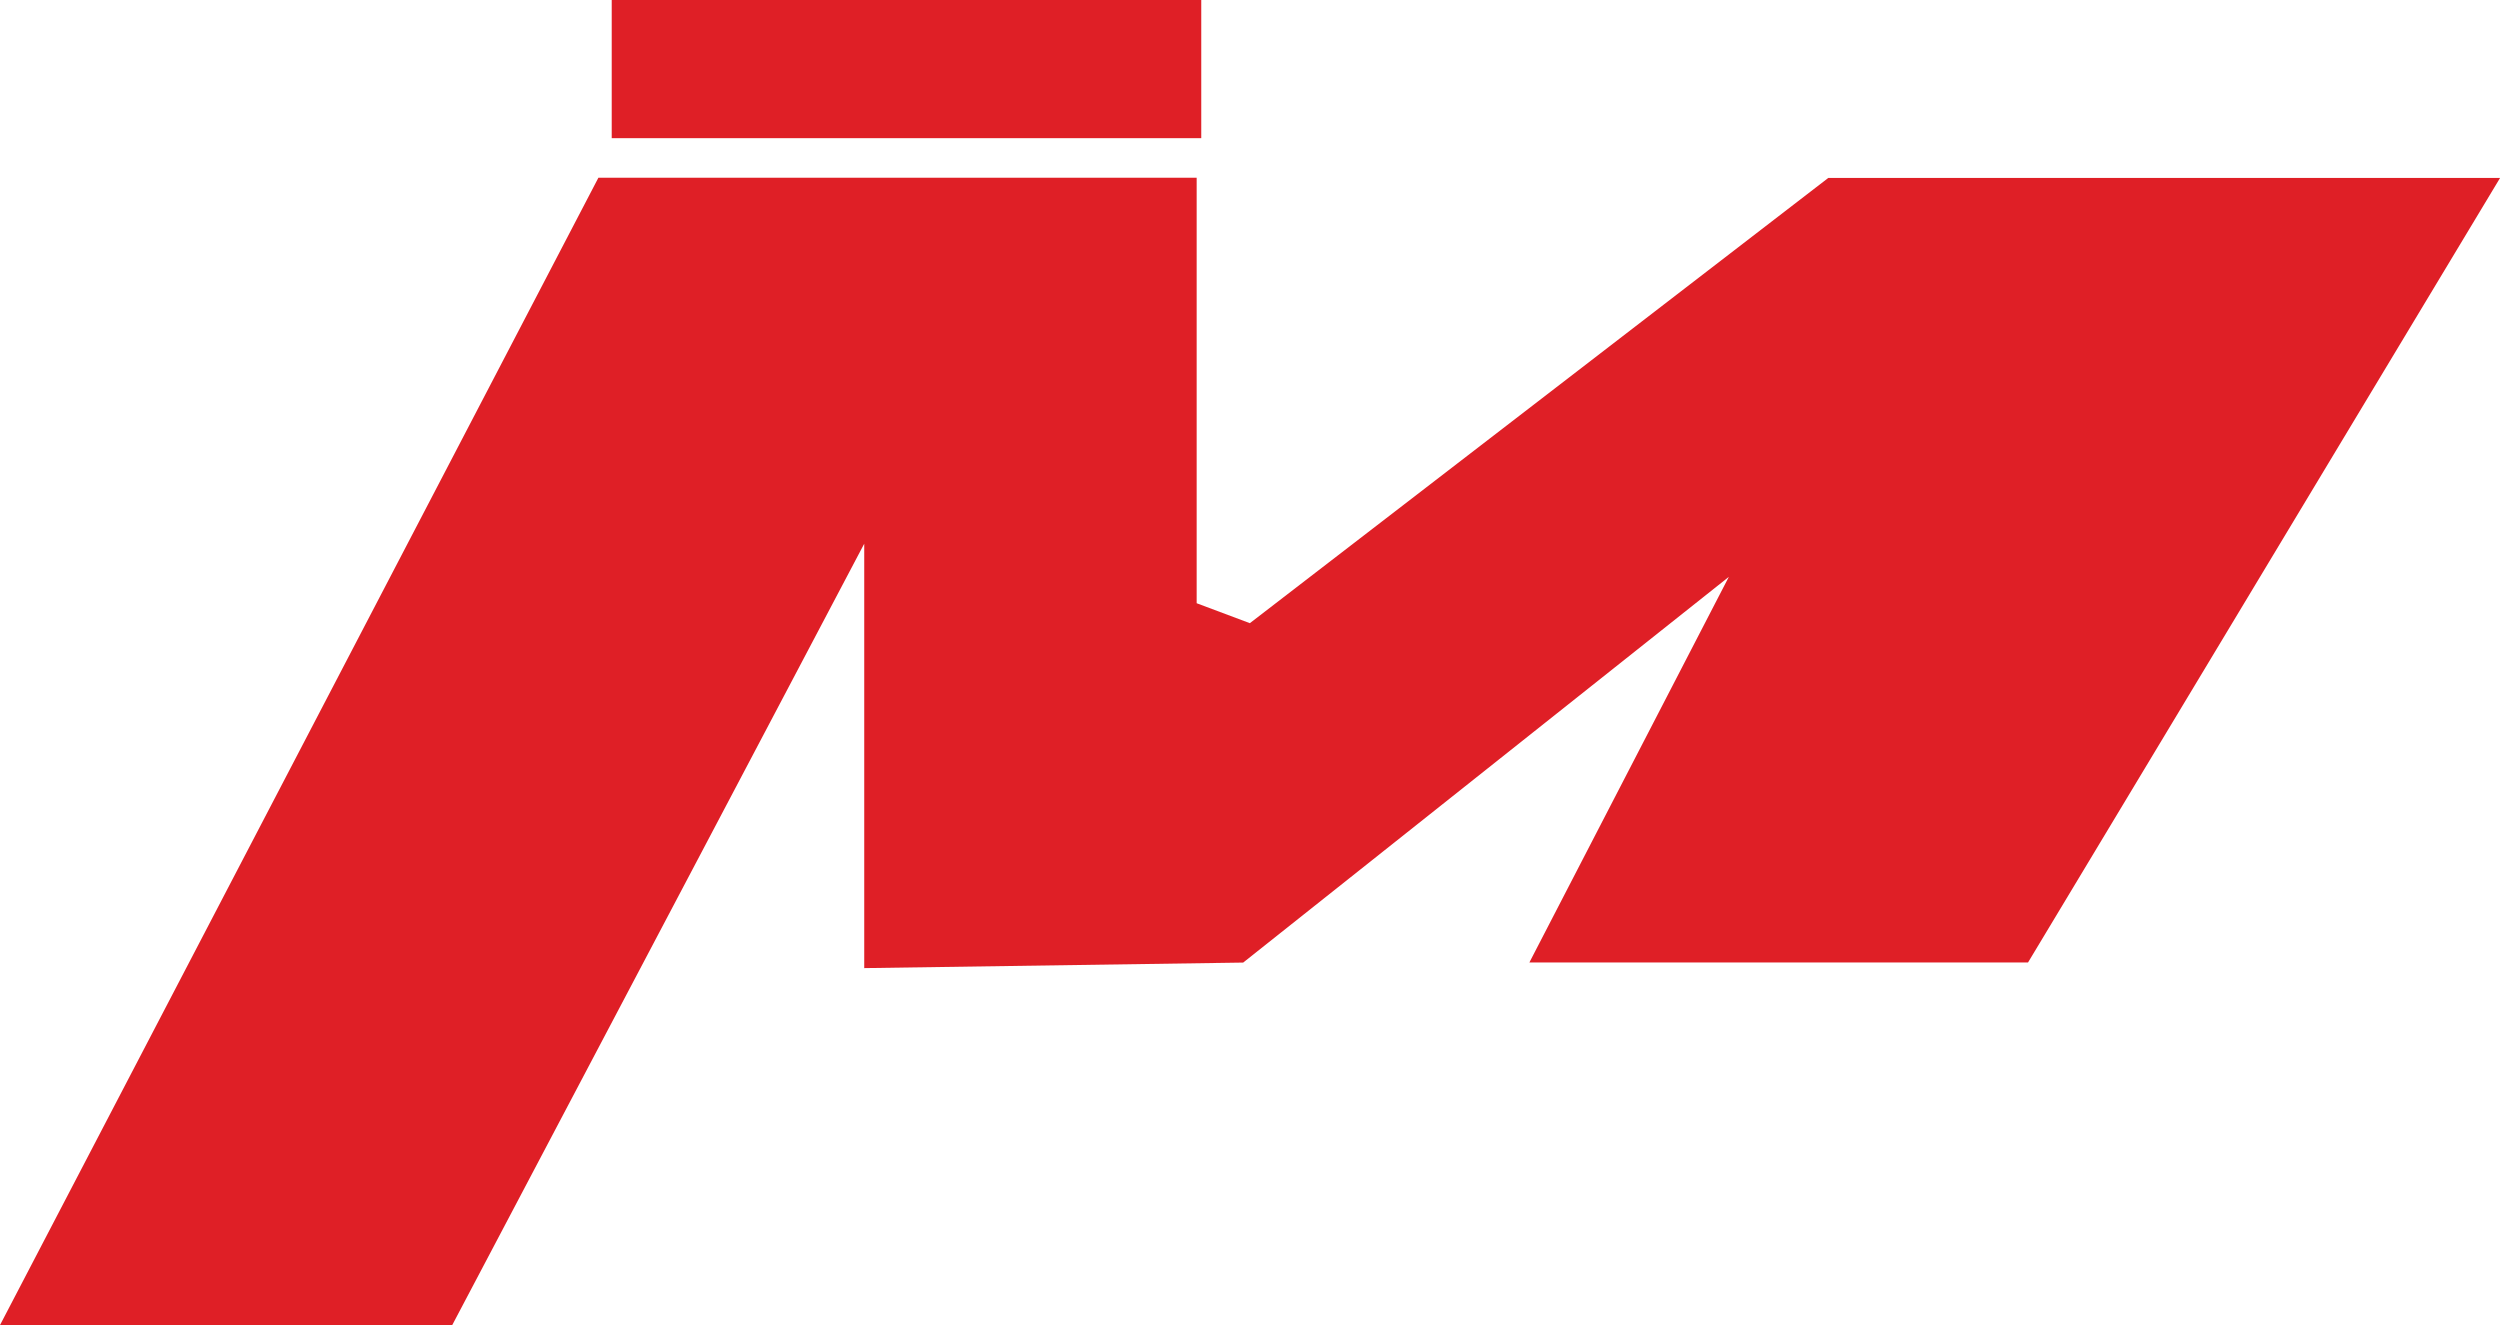
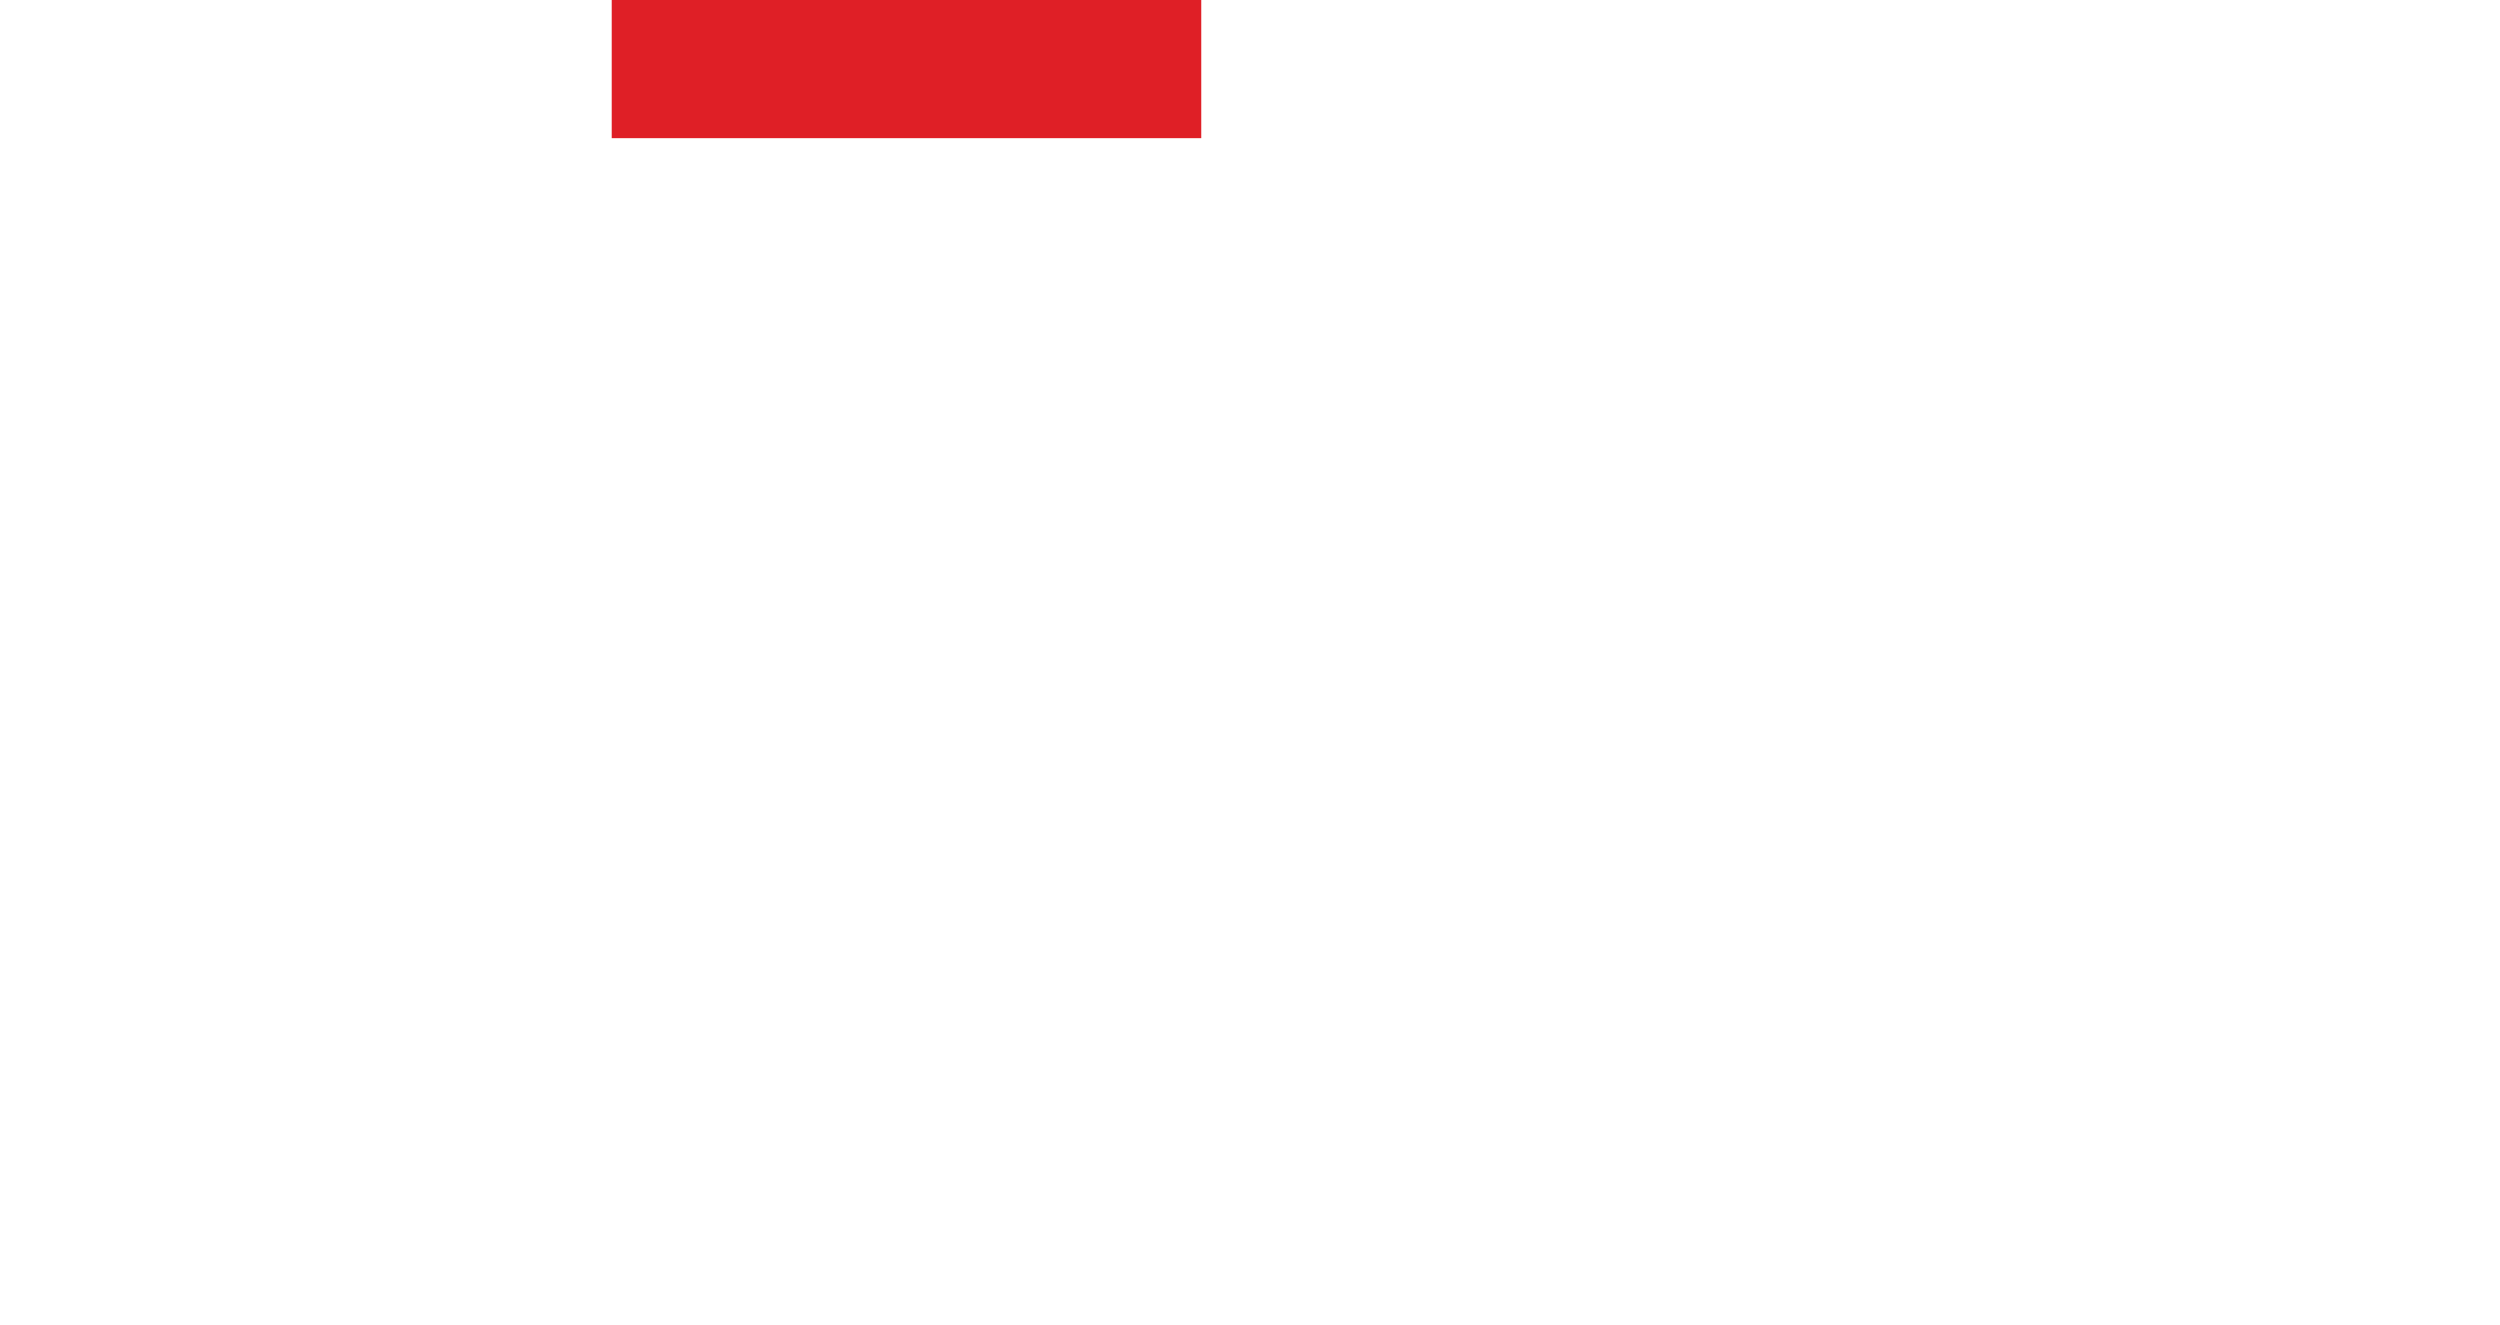
<svg xmlns="http://www.w3.org/2000/svg" width="52.778" height="27.98" viewBox="0 0 52.778 27.98">
  <g id="Group_162278" data-name="Group 162278" transform="translate(-175.902 -304.803)">
-     <path id="Path_3030" data-name="Path 3030" d="M185.447,350.3l8.7-16.5v8.96l8-.117L212.4,334.5l-4.211,8.141h10.527l9.966-16.563H214.5l-12.212,9.4-1.123-.421v-8.983H188.535L175.9,350.3Z" transform="translate(0 -17.519)" fill="#df1f26" />
    <rect id="Rectangle_147742" data-name="Rectangle 147742" width="12.446" height="2.917" transform="translate(188.816 304.803)" fill="#df1f26" />
  </g>
</svg>